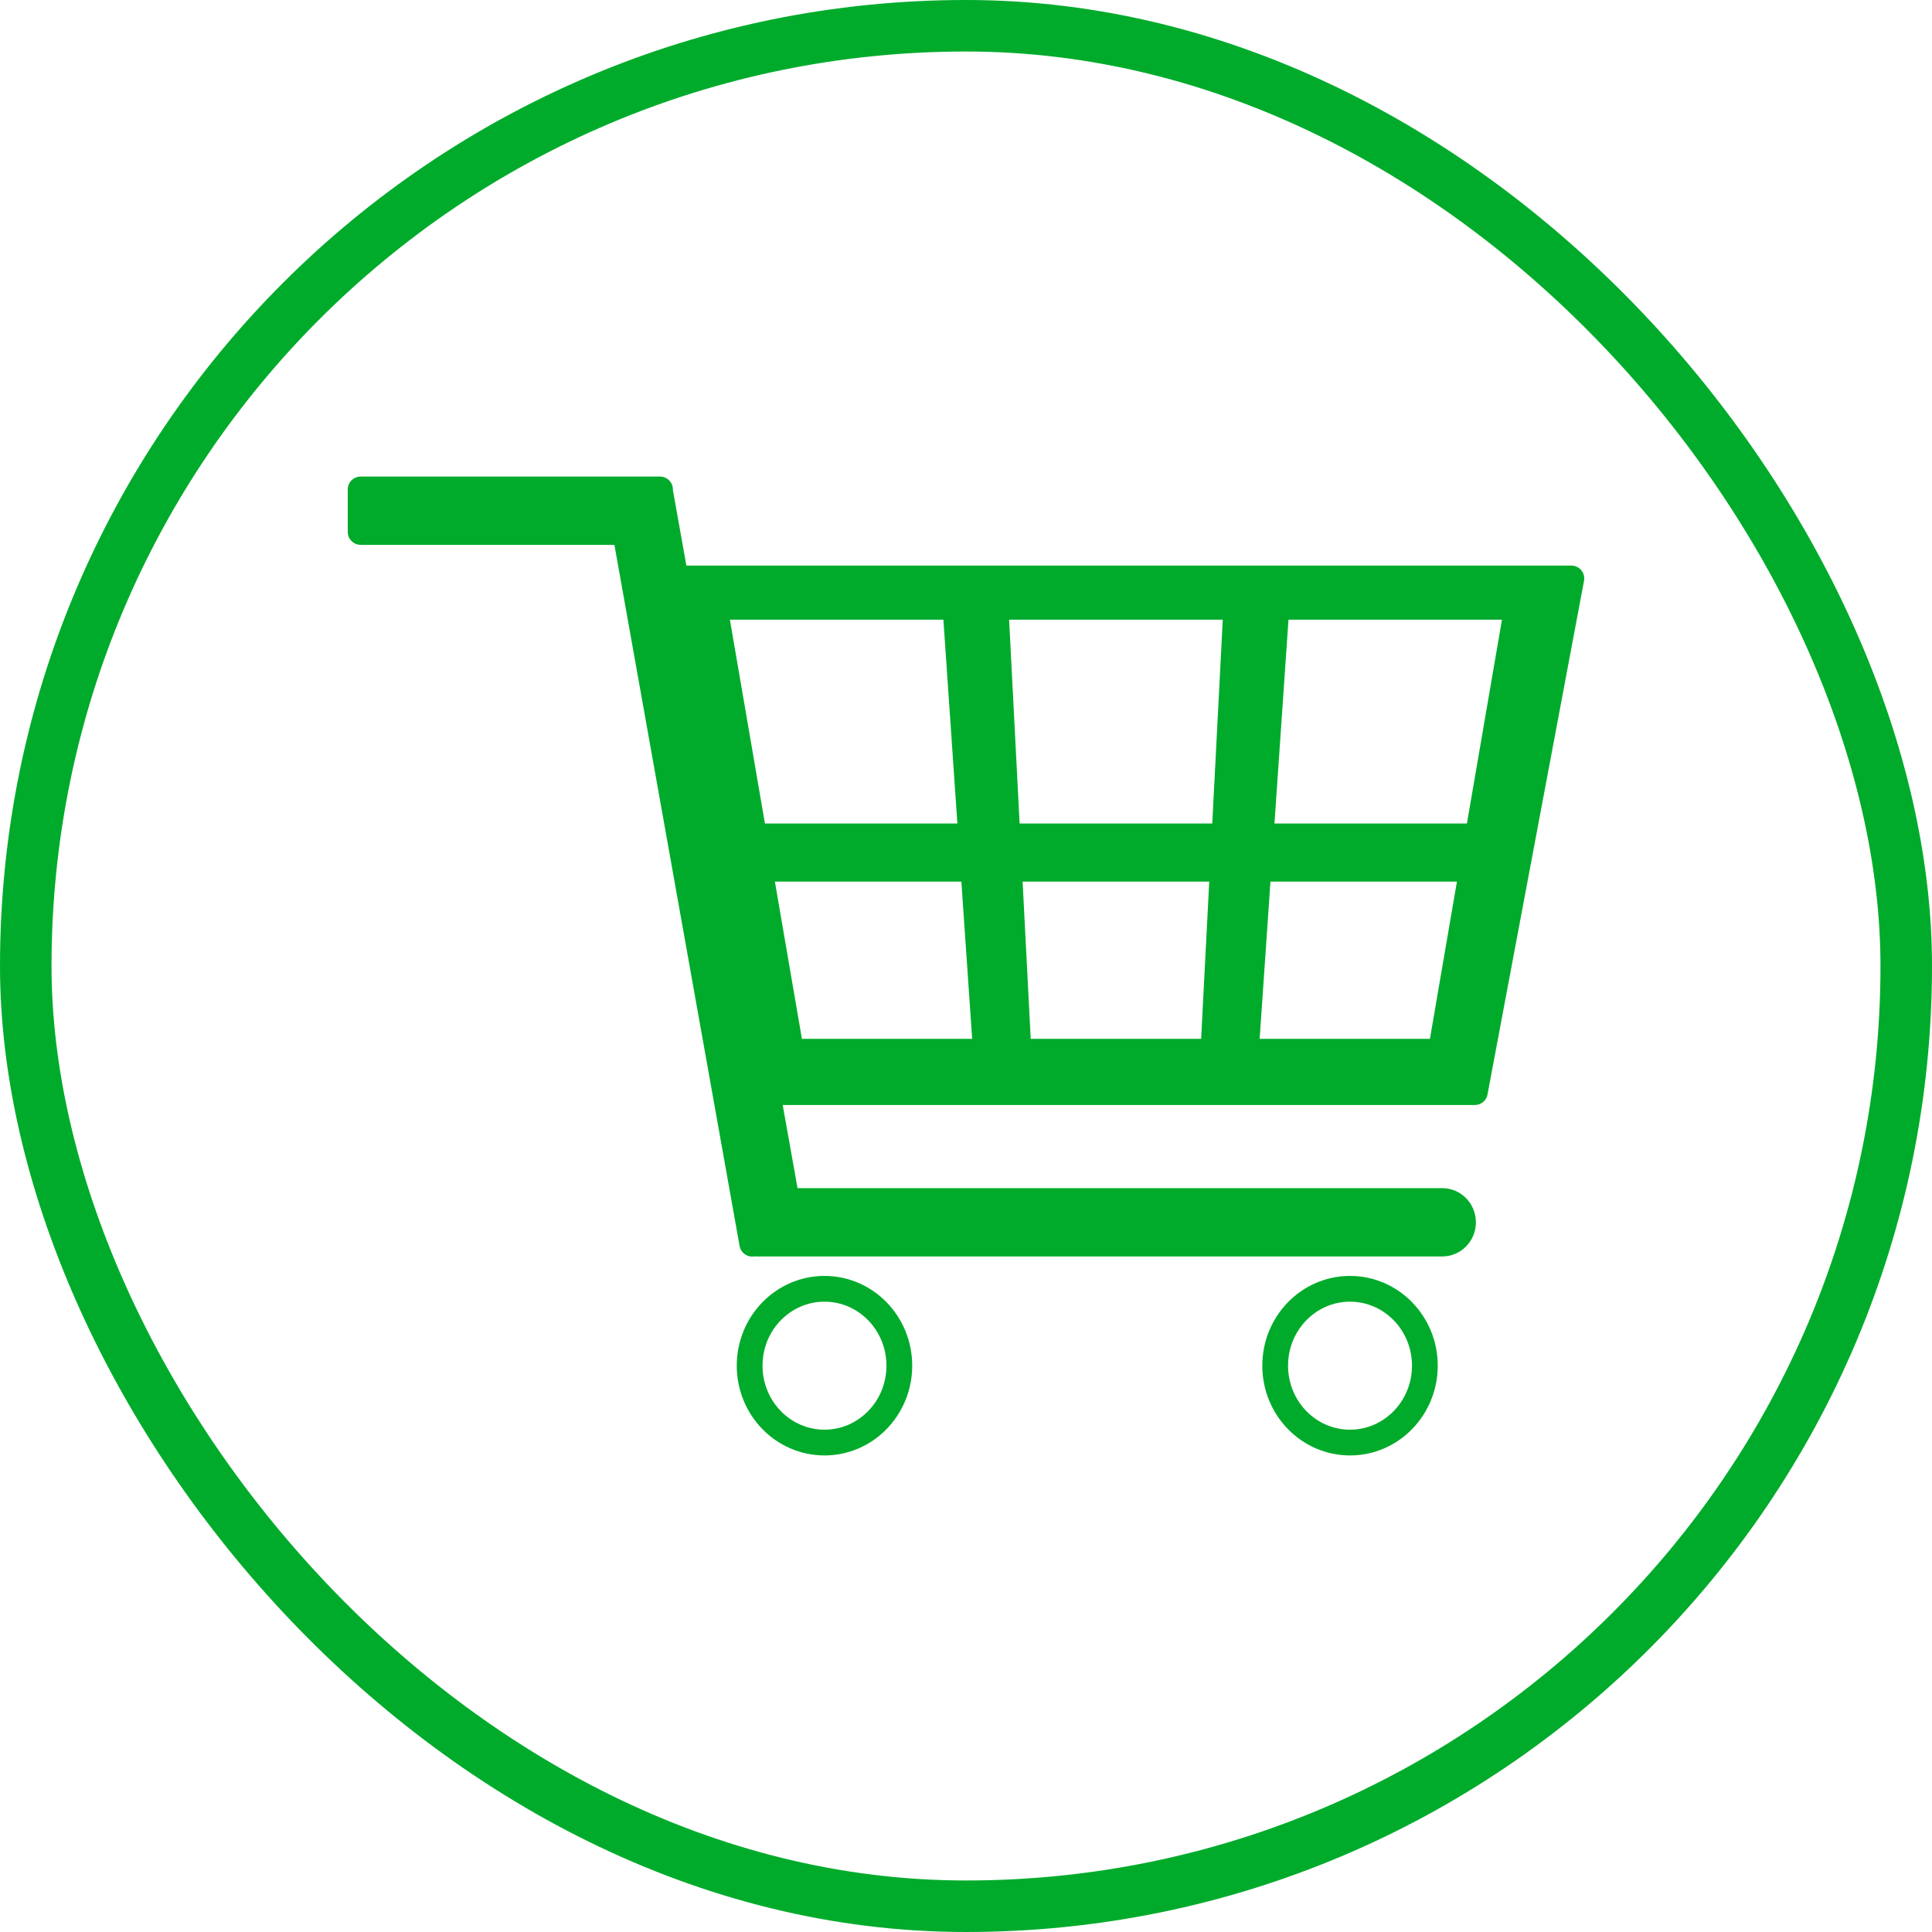
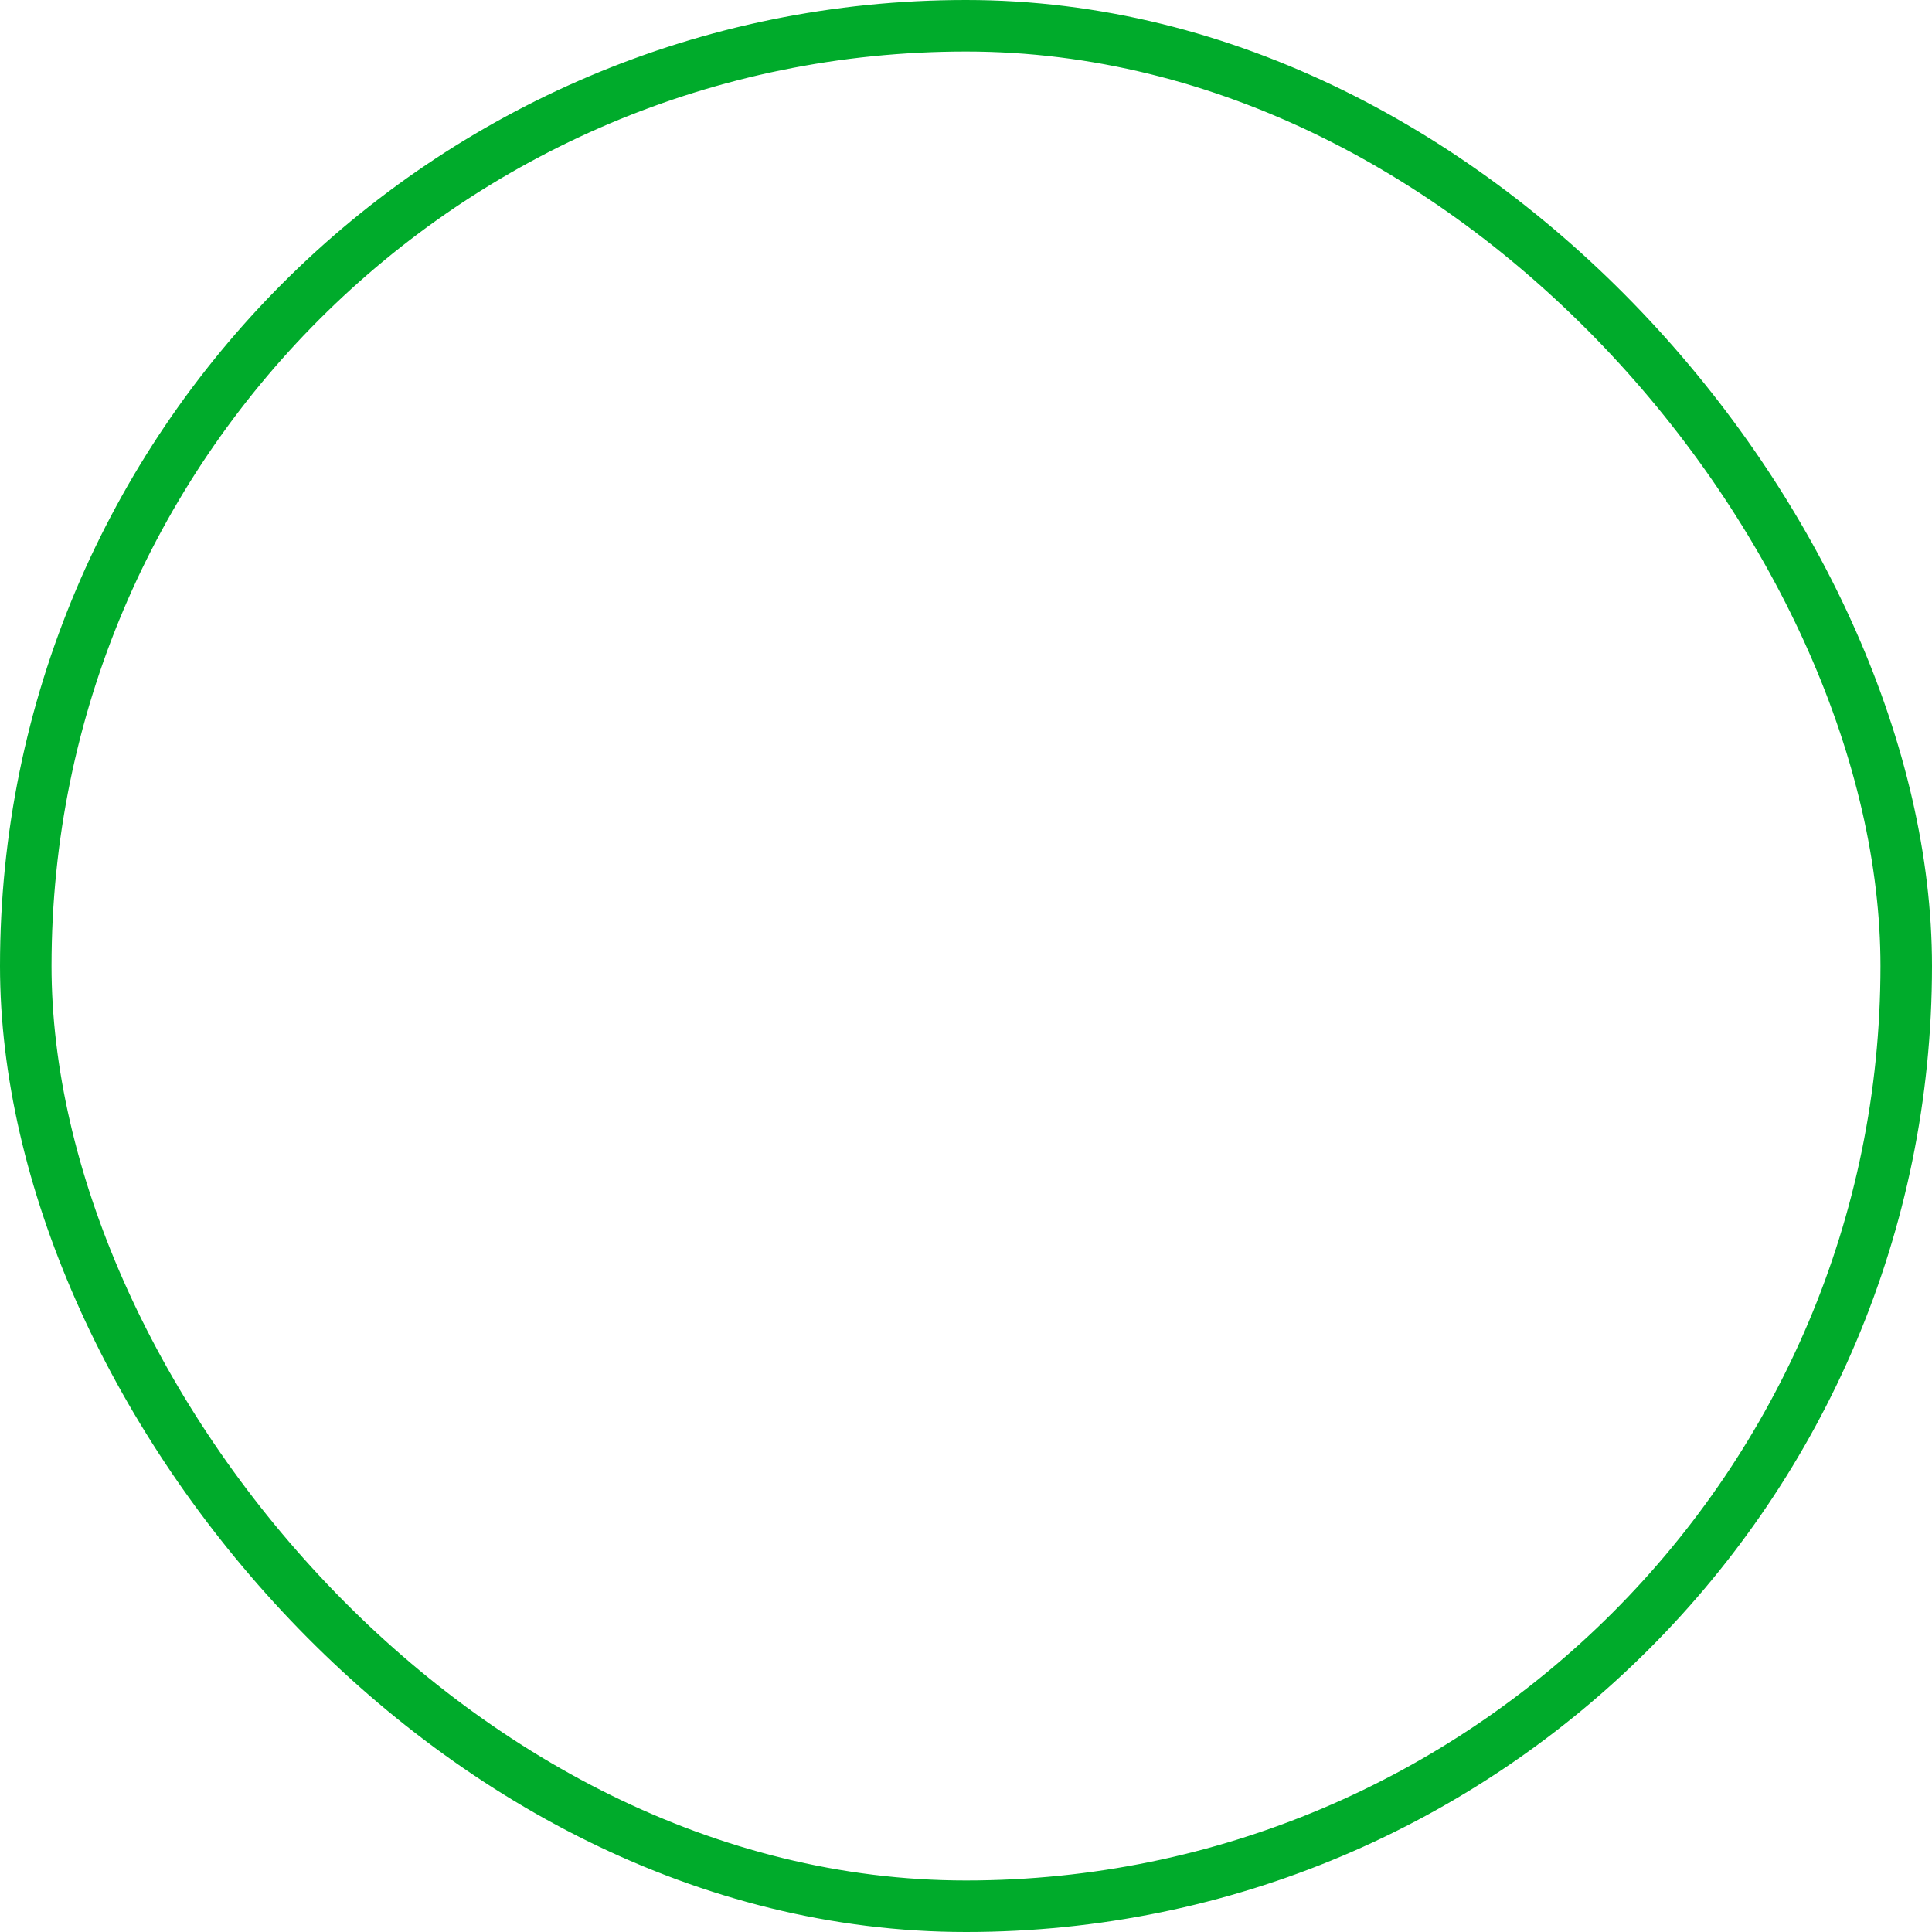
<svg xmlns="http://www.w3.org/2000/svg" width="75" height="75" viewBox="0 0 75 75" fill="none">
  <rect x="1" y="1" width="73" height="73" rx="36.5" stroke="#00AB2B" stroke-width="2" />
-   <path d="M57.253 42.395L61 22.456H26.227L25.622 19.072V19H14V20.651H24.27L29.203 48.281L29.298 48.263C29.309 48.27 29.32 48.275 29.334 48.275H55.99C56.434 48.275 56.794 47.906 56.794 47.45C56.794 46.994 56.434 46.624 55.99 46.624H30.542L29.787 42.395H57.254H57.253ZM47.103 40.828H39.537L39.171 33.724H47.469L47.103 40.828ZM49.552 23.556H58.899L57.367 32.468H48.939L49.552 23.556ZM48.852 33.724H57.151L55.931 40.828H48.364L48.852 33.724ZM47.994 23.556L47.535 32.468H39.106L38.647 23.556H47.994H47.994ZM38.275 40.828H30.709L29.488 33.724H37.787L38.275 40.828ZM27.741 23.556H37.089L37.701 32.468H29.273L27.741 23.556Z" fill="#00AB2B" />
-   <path d="M57.253 42.395L61 22.456H26.227L25.622 19.072V19H14V20.651H24.27L29.203 48.281L29.298 48.263C29.309 48.27 29.32 48.275 29.334 48.275H55.99C56.434 48.275 56.794 47.906 56.794 47.45C56.794 46.994 56.434 46.624 55.99 46.624H30.542L29.787 42.395H57.254H57.253ZM47.103 40.828H39.537L39.171 33.724H47.469L47.103 40.828ZM49.552 23.556H58.899L57.367 32.468H48.939L49.552 23.556ZM48.852 33.724H57.151L55.931 40.828H48.364L48.852 33.724ZM47.994 23.556L47.535 32.468H39.106L38.647 23.556H47.994H47.994ZM38.275 40.828H30.709L29.488 33.724H37.787L38.275 40.828ZM27.741 23.556H37.089L37.701 32.468H29.273L27.741 23.556Z" stroke="#00AB2B" stroke-linecap="round" stroke-linejoin="round" />
-   <path d="M32.007 56C33.611 56 34.912 54.664 34.912 53.015C34.912 51.367 33.611 50.031 32.007 50.031C30.402 50.031 29.101 51.367 29.101 53.015C29.101 54.664 30.402 56 32.007 56Z" stroke="#00AB2B" stroke-linecap="round" stroke-linejoin="round" />
-   <path d="M52.407 56C54.012 56 55.313 54.664 55.313 53.015C55.313 51.367 54.012 50.031 52.407 50.031C50.803 50.031 49.502 51.367 49.502 53.015C49.502 54.664 50.803 56 52.407 56Z" stroke="#00AB2B" stroke-linecap="round" stroke-linejoin="round" />
</svg>